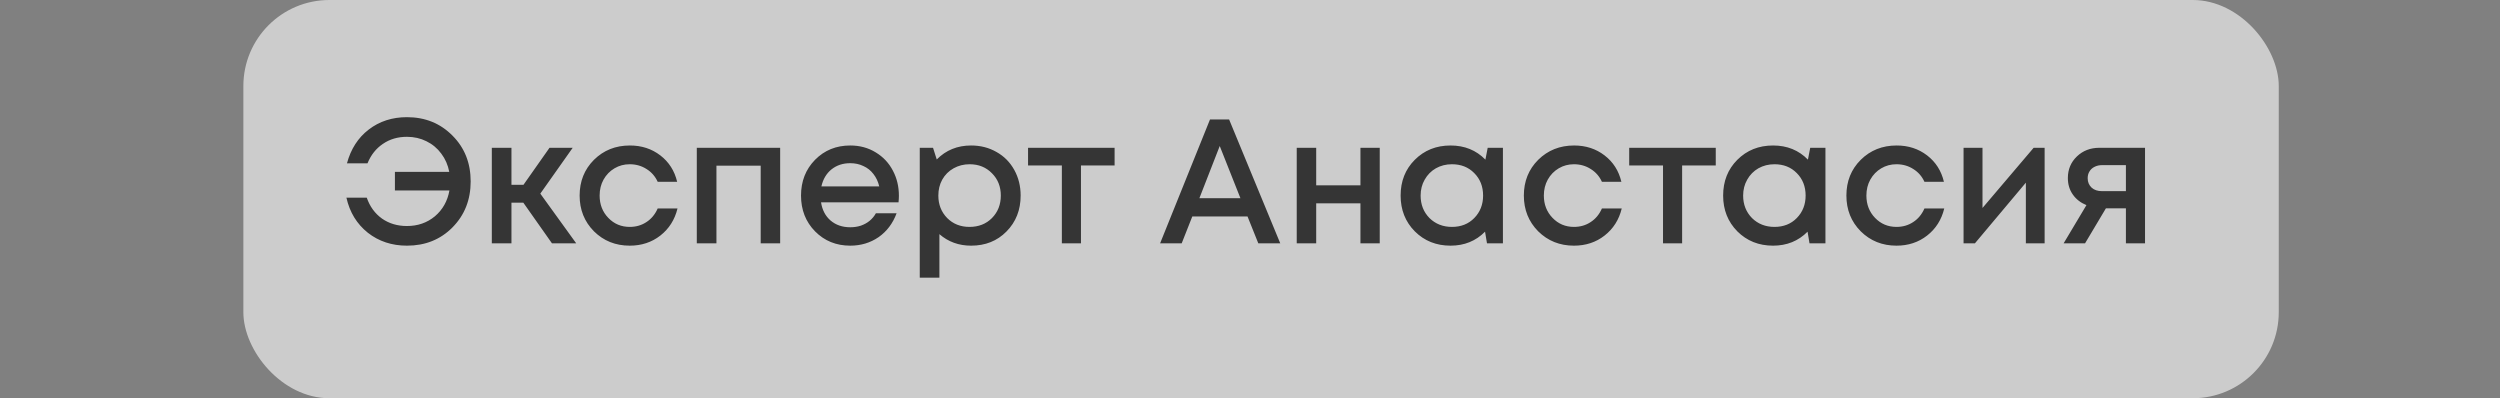
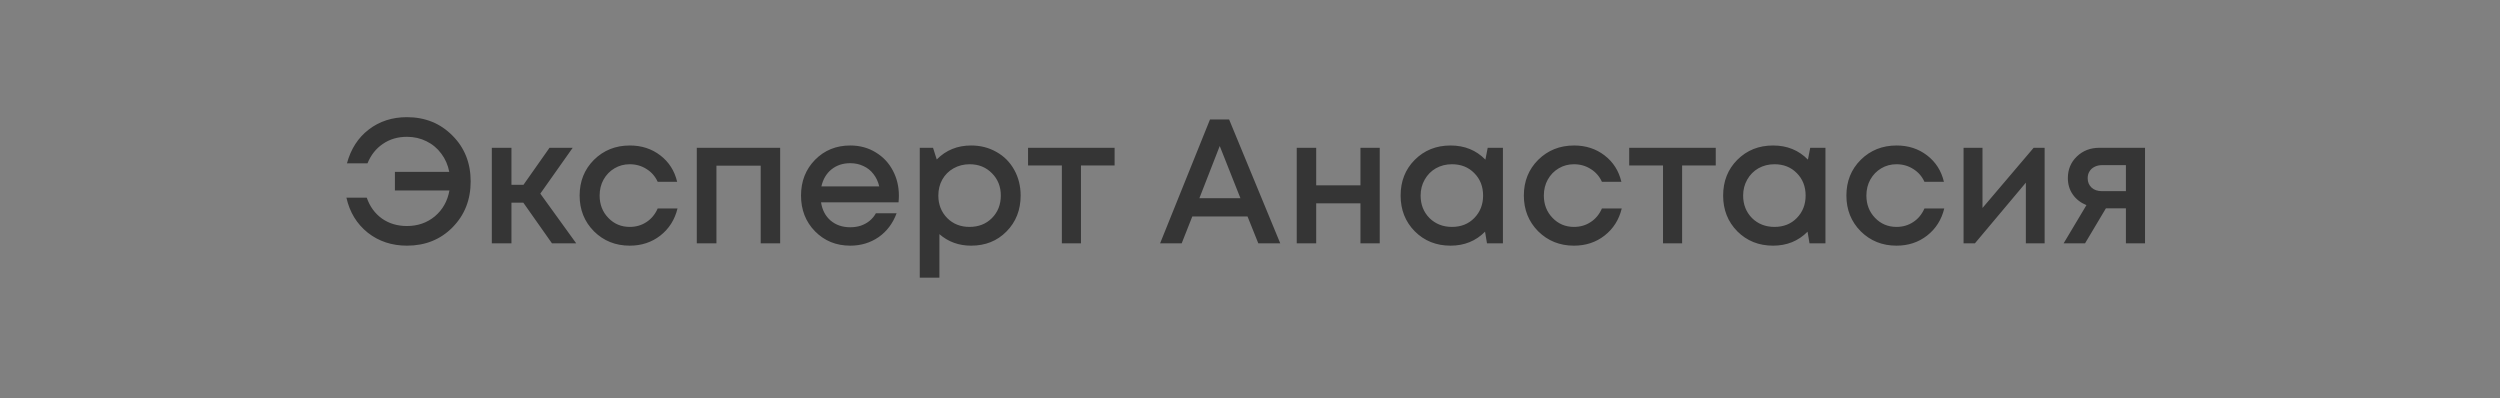
<svg xmlns="http://www.w3.org/2000/svg" width="113" height="18" viewBox="0 0 113 18" fill="none">
  <rect x="0" y="0" width="113" height="18" fill="#808080" stroke="none" />
-   <rect x="11" width="92" height="18" rx="3.889" fill="white" fill-opacity="0.6" />
  <path d="M18.394 5.296C19.215 5.296 19.901 5.573 20.45 6.128C21 6.677 21.274 7.368 21.274 8.2C21.274 9.032 21 9.725 20.45 10.28C19.906 10.829 19.221 11.104 18.394 11.104C17.712 11.104 17.122 10.909 16.626 10.52C16.13 10.125 15.807 9.597 15.658 8.936H16.578C16.717 9.336 16.946 9.651 17.266 9.88C17.586 10.104 17.962 10.216 18.394 10.216C18.885 10.216 19.306 10.069 19.658 9.776C20.01 9.477 20.229 9.088 20.314 8.608H17.85V7.768H20.306C20.247 7.459 20.128 7.184 19.946 6.944C19.77 6.704 19.546 6.517 19.274 6.384C19.008 6.251 18.714 6.184 18.394 6.184C17.978 6.184 17.616 6.291 17.306 6.504C16.997 6.712 16.765 7.005 16.61 7.384H15.682C15.858 6.733 16.186 6.224 16.666 5.856C17.151 5.483 17.727 5.296 18.394 5.296ZM24.95 11L23.654 9.16H23.118V11H22.23V6.68H23.118V8.352H23.662L24.838 6.68H25.886L24.422 8.752L26.046 11H24.95ZM28.463 11.104C27.823 11.104 27.284 10.888 26.847 10.456C26.415 10.019 26.199 9.48 26.199 8.84C26.199 8.195 26.415 7.656 26.847 7.224C27.284 6.792 27.825 6.576 28.471 6.576C28.999 6.576 29.457 6.725 29.847 7.024C30.236 7.323 30.489 7.72 30.607 8.216H29.727C29.615 7.971 29.447 7.779 29.223 7.64C28.999 7.496 28.745 7.424 28.463 7.424C28.212 7.424 27.983 7.485 27.775 7.608C27.567 7.731 27.401 7.901 27.279 8.12C27.161 8.333 27.103 8.573 27.103 8.84C27.103 9.24 27.233 9.576 27.495 9.848C27.756 10.12 28.079 10.256 28.463 10.256C28.745 10.256 28.996 10.184 29.215 10.04C29.439 9.896 29.609 9.691 29.727 9.424H30.623C30.5 9.931 30.241 10.339 29.847 10.648C29.457 10.952 28.996 11.104 28.463 11.104ZM31.495 6.68H35.263V11H34.383V7.488H32.383V11H31.495V6.68ZM40.63 8.848C40.63 8.928 40.625 9.027 40.614 9.144H37.111C37.164 9.491 37.308 9.765 37.542 9.968C37.782 10.171 38.078 10.272 38.431 10.272C38.601 10.272 38.761 10.248 38.91 10.2C39.06 10.147 39.191 10.075 39.303 9.984C39.42 9.888 39.516 9.773 39.59 9.64H40.526C40.356 10.099 40.084 10.459 39.711 10.72C39.337 10.976 38.91 11.104 38.431 11.104C37.796 11.104 37.265 10.888 36.839 10.456C36.417 10.024 36.206 9.485 36.206 8.84C36.206 8.195 36.417 7.656 36.839 7.224C37.265 6.792 37.796 6.576 38.431 6.576C38.862 6.576 39.246 6.68 39.583 6.888C39.919 7.091 40.177 7.365 40.358 7.712C40.54 8.053 40.63 8.432 40.63 8.848ZM38.431 7.376C38.1 7.376 37.817 7.469 37.583 7.656C37.353 7.843 37.201 8.099 37.127 8.424H39.742C39.689 8.205 39.601 8.019 39.478 7.864C39.356 7.704 39.204 7.584 39.023 7.504C38.846 7.419 38.649 7.376 38.431 7.376ZM43.893 6.576C44.32 6.576 44.704 6.675 45.045 6.872C45.387 7.064 45.653 7.333 45.845 7.68C46.037 8.027 46.133 8.413 46.133 8.84C46.133 9.491 45.92 10.032 45.493 10.464C45.072 10.891 44.539 11.104 43.893 11.104C43.339 11.104 42.861 10.931 42.461 10.584V12.552H41.573V6.68H42.173L42.341 7.208C42.757 6.787 43.275 6.576 43.893 6.576ZM42.813 9.856C43.08 10.123 43.416 10.256 43.821 10.256C44.232 10.256 44.571 10.123 44.837 9.856C45.104 9.584 45.237 9.245 45.237 8.84C45.237 8.435 45.104 8.099 44.837 7.832C44.571 7.56 44.235 7.424 43.829 7.424C43.563 7.424 43.32 7.485 43.101 7.608C42.883 7.731 42.712 7.901 42.589 8.12C42.472 8.333 42.413 8.573 42.413 8.84C42.413 9.245 42.547 9.584 42.813 9.856ZM50.38 6.68V7.48H48.86V11H47.996V7.48H46.468V6.68H50.38ZM56.876 11L56.388 9.784H53.892L53.412 11H52.436L54.692 5.4H55.556L57.868 11H56.876ZM55.132 6.6L54.212 8.96H56.068L55.132 6.6ZM61.492 6.68H62.364V11H61.492V9.192H59.492V11H58.612V6.68H59.492V8.376H61.492V6.68ZM67.244 6.68H67.932V11H67.212L67.124 10.472C66.708 10.893 66.188 11.104 65.564 11.104C64.919 11.104 64.38 10.888 63.948 10.456C63.521 10.024 63.308 9.485 63.308 8.84C63.308 8.189 63.521 7.651 63.948 7.224C64.38 6.792 64.919 6.576 65.564 6.576C66.199 6.576 66.724 6.789 67.14 7.216L67.244 6.68ZM64.612 9.856C64.884 10.123 65.223 10.256 65.628 10.256C66.039 10.256 66.375 10.123 66.636 9.856C66.903 9.584 67.036 9.245 67.036 8.84C67.036 8.429 66.903 8.091 66.636 7.824C66.375 7.557 66.039 7.424 65.628 7.424C65.361 7.424 65.119 7.485 64.9 7.608C64.687 7.731 64.519 7.901 64.396 8.12C64.273 8.333 64.212 8.573 64.212 8.84C64.212 9.245 64.345 9.584 64.612 9.856ZM71.142 11.104C70.502 11.104 69.964 10.888 69.526 10.456C69.094 10.019 68.878 9.48 68.878 8.84C68.878 8.195 69.094 7.656 69.526 7.224C69.964 6.792 70.505 6.576 71.15 6.576C71.678 6.576 72.137 6.725 72.526 7.024C72.916 7.323 73.169 7.72 73.286 8.216H72.406C72.294 7.971 72.126 7.779 71.902 7.64C71.678 7.496 71.425 7.424 71.142 7.424C70.892 7.424 70.662 7.485 70.454 7.608C70.246 7.731 70.081 7.901 69.958 8.12C69.841 8.333 69.782 8.573 69.782 8.84C69.782 9.24 69.913 9.576 70.174 9.848C70.436 10.12 70.758 10.256 71.142 10.256C71.425 10.256 71.676 10.184 71.894 10.04C72.118 9.896 72.289 9.691 72.406 9.424H73.302C73.18 9.931 72.921 10.339 72.526 10.648C72.137 10.952 71.676 11.104 71.142 11.104ZM77.552 6.68V7.48H76.032V11H75.168V7.48H73.64V6.68H77.552ZM81.822 6.68H82.51V11H81.79L81.702 10.472C81.286 10.893 80.766 11.104 80.142 11.104C79.497 11.104 78.958 10.888 78.526 10.456C78.1 10.024 77.886 9.485 77.886 8.84C77.886 8.189 78.1 7.651 78.526 7.224C78.958 6.792 79.497 6.576 80.142 6.576C80.777 6.576 81.302 6.789 81.718 7.216L81.822 6.68ZM79.19 9.856C79.462 10.123 79.801 10.256 80.206 10.256C80.617 10.256 80.953 10.123 81.214 9.856C81.481 9.584 81.614 9.245 81.614 8.84C81.614 8.429 81.481 8.091 81.214 7.824C80.953 7.557 80.617 7.424 80.206 7.424C79.94 7.424 79.697 7.485 79.478 7.608C79.265 7.731 79.097 7.901 78.974 8.12C78.852 8.333 78.79 8.573 78.79 8.84C78.79 9.245 78.924 9.584 79.19 9.856ZM85.721 11.104C85.081 11.104 84.542 10.888 84.105 10.456C83.672 10.019 83.457 9.48 83.457 8.84C83.457 8.195 83.672 7.656 84.105 7.224C84.542 6.792 85.083 6.576 85.728 6.576C86.257 6.576 86.715 6.725 87.105 7.024C87.494 7.323 87.747 7.72 87.865 8.216H86.984C86.873 7.971 86.704 7.779 86.481 7.64C86.257 7.496 86.003 7.424 85.721 7.424C85.47 7.424 85.24 7.485 85.032 7.608C84.825 7.731 84.659 7.901 84.537 8.12C84.419 8.333 84.361 8.573 84.361 8.84C84.361 9.24 84.491 9.576 84.752 9.848C85.014 10.12 85.337 10.256 85.721 10.256C86.003 10.256 86.254 10.184 86.472 10.04C86.697 9.896 86.867 9.691 86.984 9.424H87.88C87.758 9.931 87.499 10.339 87.105 10.648C86.715 10.952 86.254 11.104 85.721 11.104ZM91.921 6.68H92.417V11H91.569V8.256L89.265 11H88.753V6.68H89.609V9.4L91.921 6.68ZM94.891 6.68H96.955V11H96.091V9.416H95.187L94.243 11H93.275L94.307 9.272C94.045 9.165 93.84 9.005 93.691 8.792C93.541 8.579 93.467 8.331 93.467 8.048C93.467 7.659 93.603 7.333 93.875 7.072C94.147 6.811 94.485 6.68 94.891 6.68ZM95.011 8.64H96.091V7.464H95.011C94.883 7.464 94.768 7.491 94.667 7.544C94.571 7.592 94.496 7.661 94.443 7.752C94.389 7.837 94.363 7.939 94.363 8.056C94.363 8.227 94.421 8.368 94.539 8.48C94.656 8.587 94.813 8.64 95.011 8.64Z" fill="#353535" />
</svg>